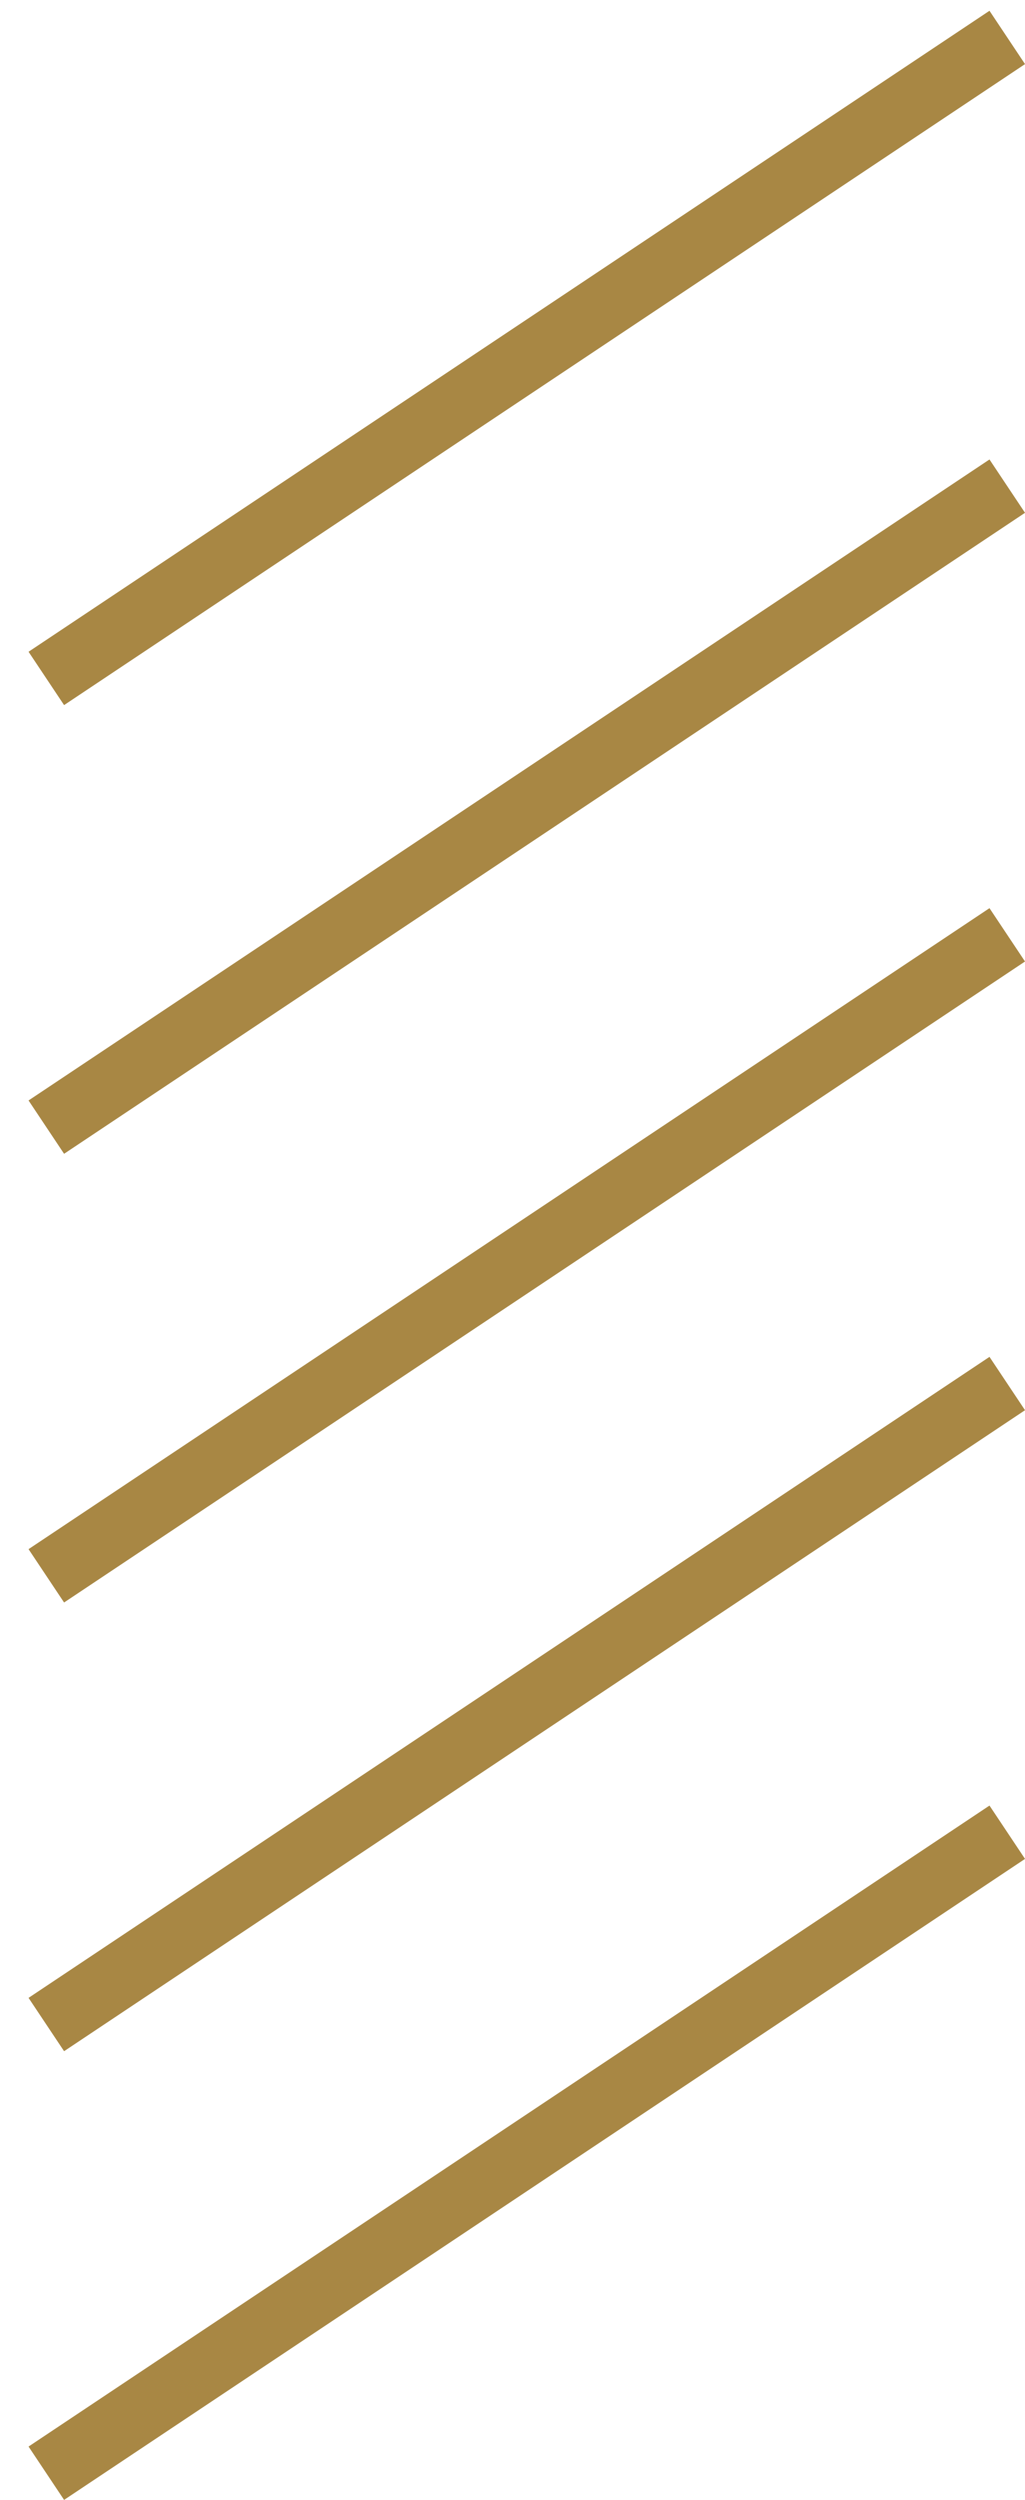
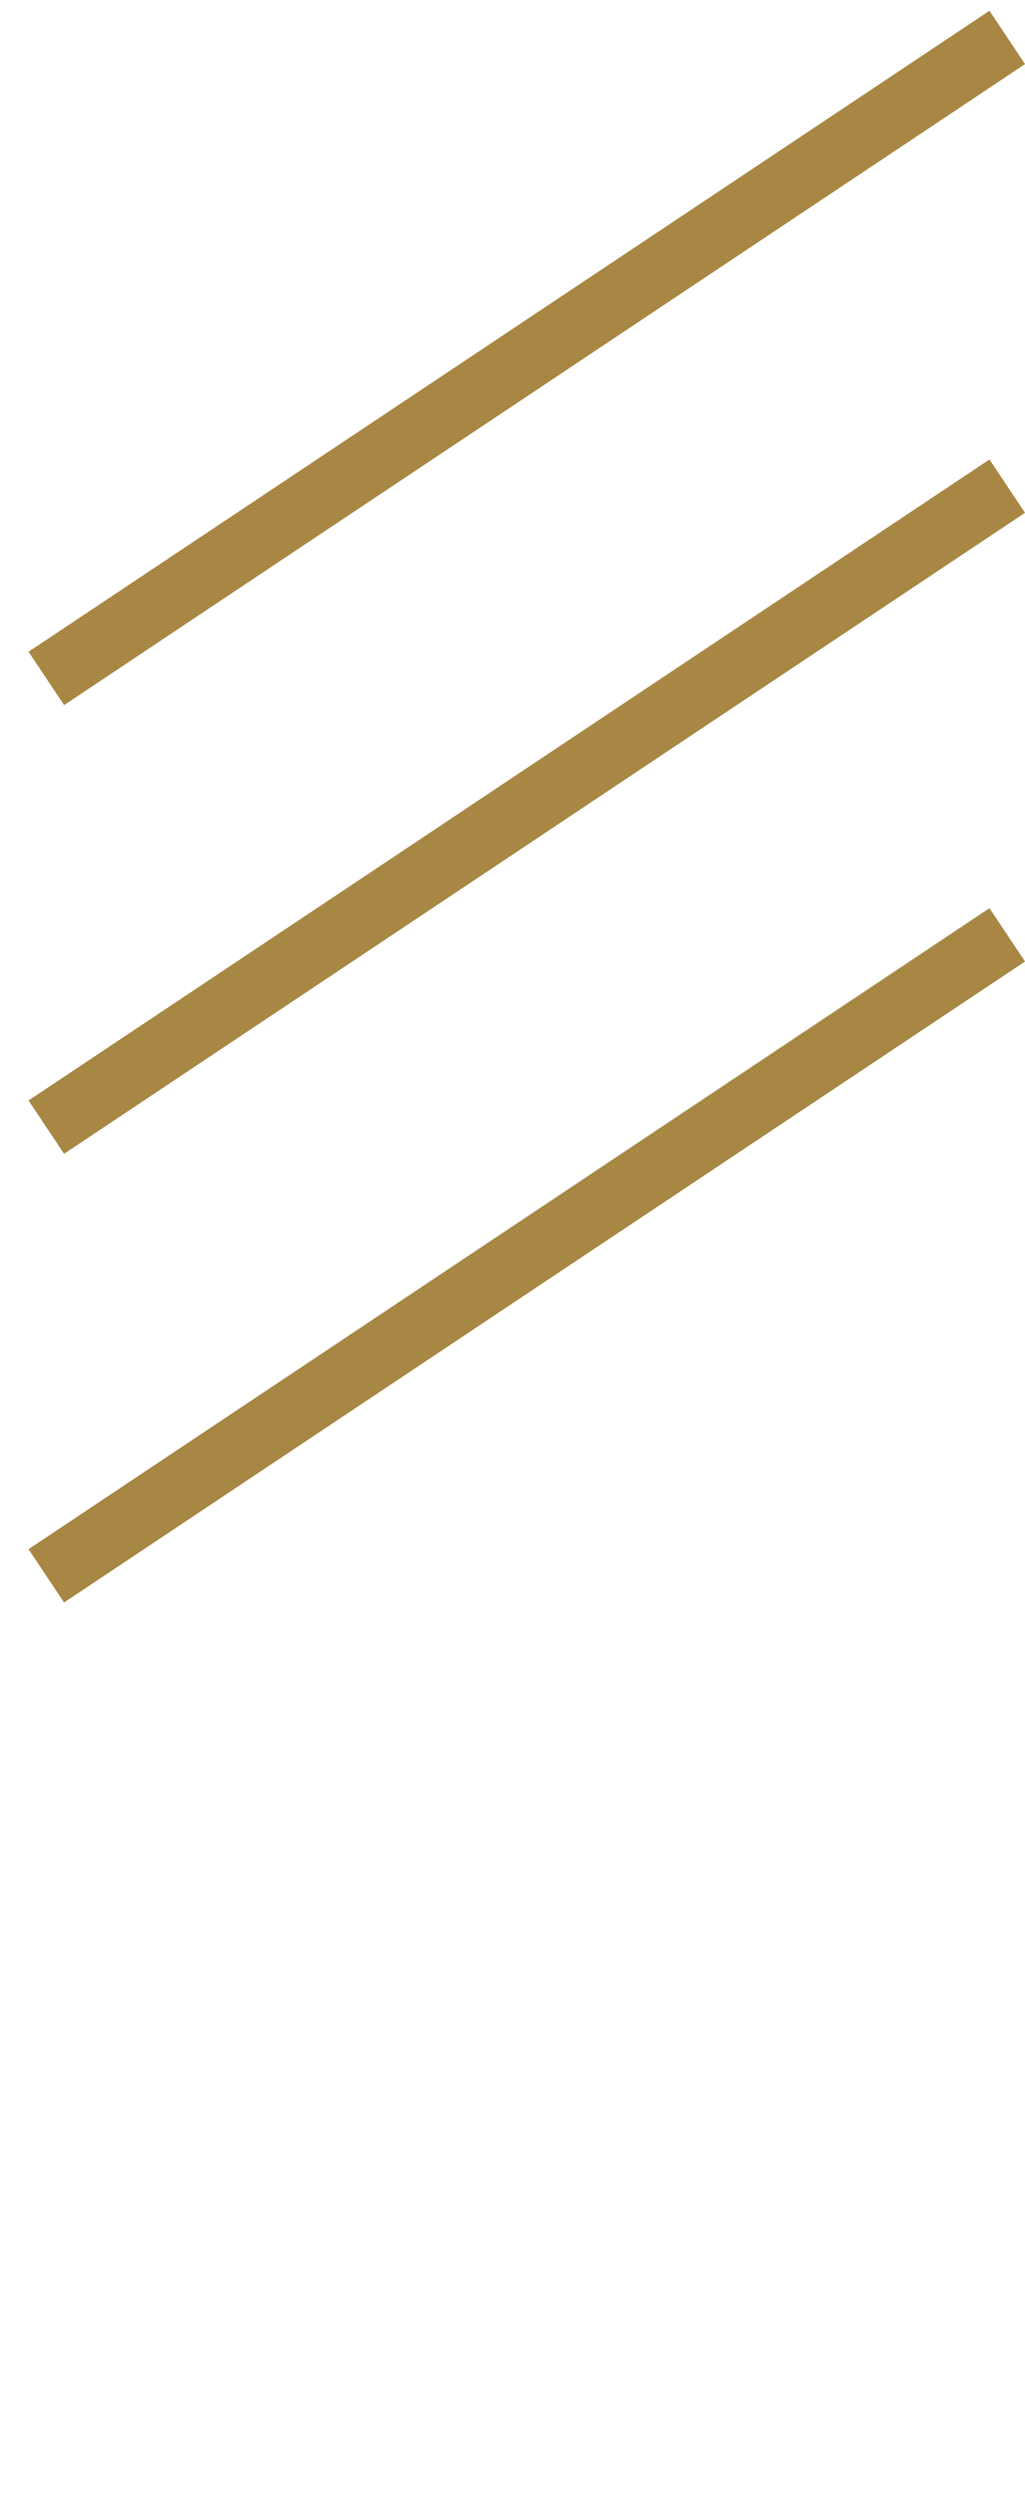
<svg xmlns="http://www.w3.org/2000/svg" width="16" height="39" viewBox="0 0 16 39" fill="none">
  <line x1="0.723" y1="10.584" x2="15.723" y2="0.584" stroke="#A88744" />
  <line x1="0.723" y1="17.584" x2="15.723" y2="7.584" stroke="#A88744" />
  <line x1="0.723" y1="24.584" x2="15.723" y2="14.584" stroke="#A88744" />
-   <line x1="0.723" y1="31.584" x2="15.723" y2="21.584" stroke="#A88744" />
-   <line x1="0.723" y1="38.584" x2="15.723" y2="28.584" stroke="#A88744" />
</svg>